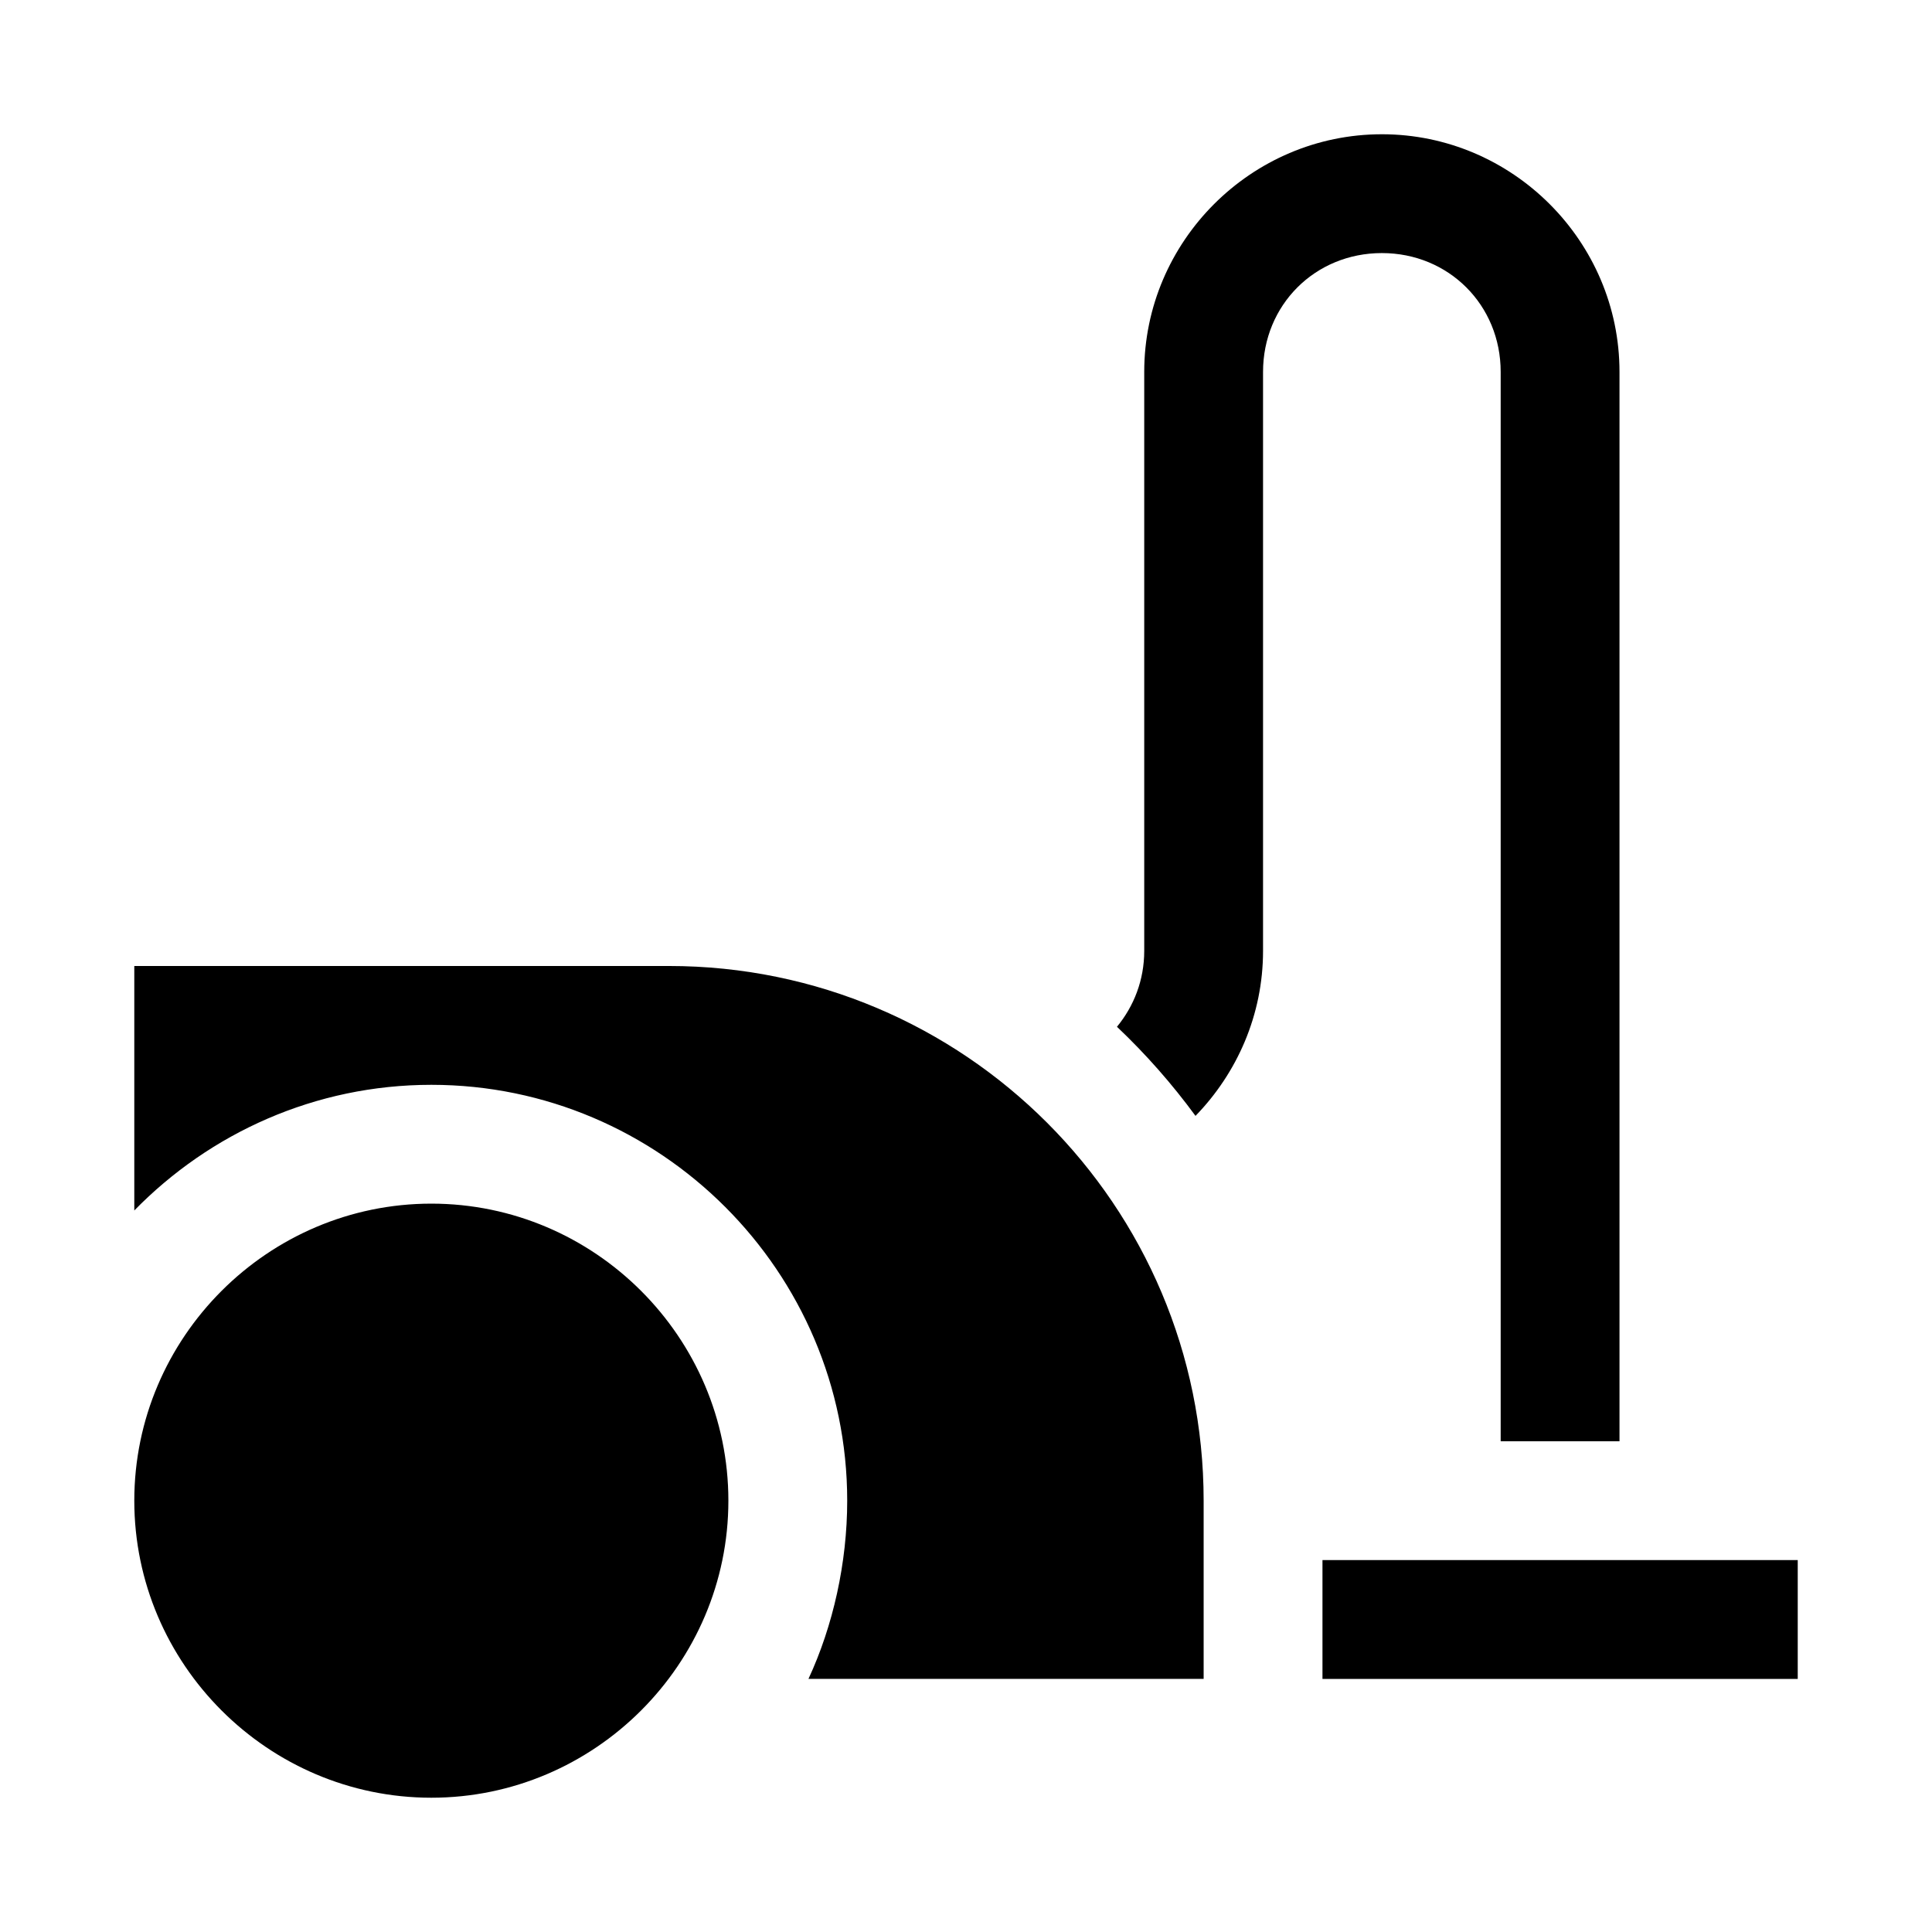
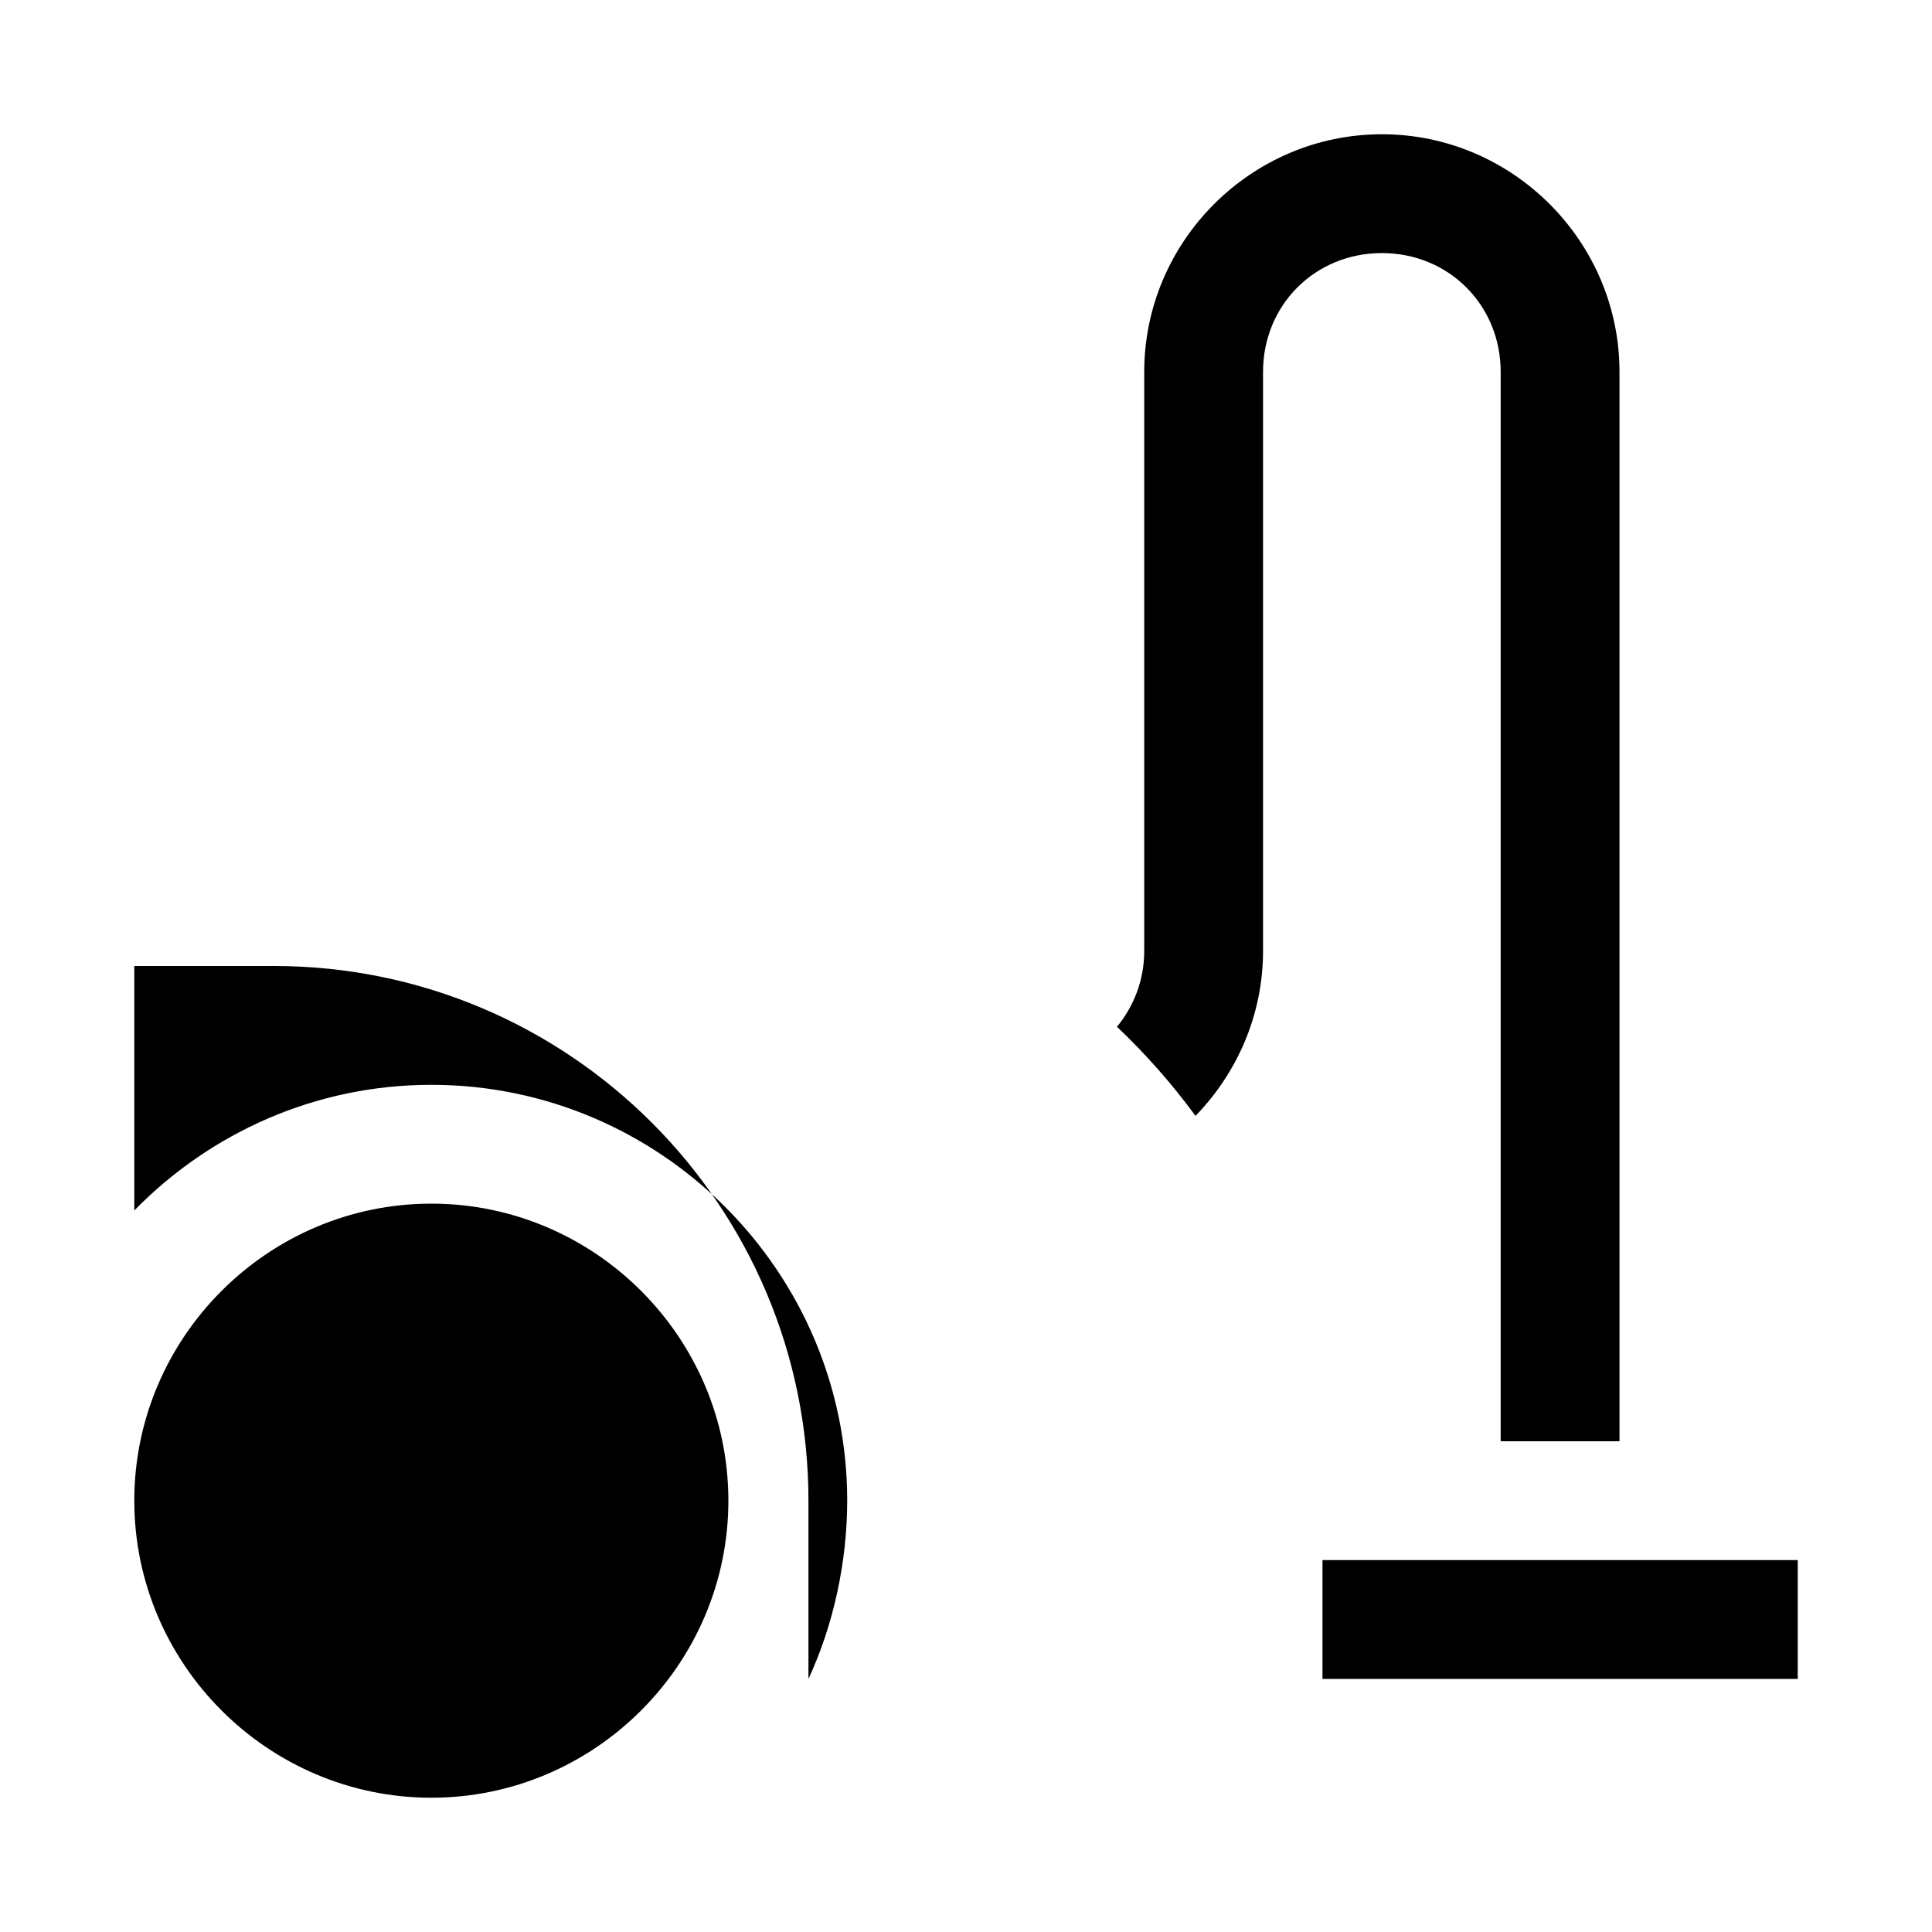
<svg xmlns="http://www.w3.org/2000/svg" fill="#000000" width="800px" height="800px" version="1.1" viewBox="144 144 512 512">
-   <path d="m510.21 179.58c-34.617 0-62.977 28.359-62.977 62.977v153.44c0 7.769-2.758 14.688-7.227 20.109 7.633 7.223 14.59 15.129 20.816 23.617 11.02-11.359 17.898-26.762 17.898-43.727v-153.44c0-17.715 13.77-31.488 31.488-31.488 17.715 0 31.488 13.77 31.488 31.488v283.39h31.488v-283.39c0-34.617-28.359-62.977-62.977-62.977zm-330.62 220.42v64.789c20.035-20.5 47.922-33.301 78.719-33.301 60.68 0 110.21 49.527 110.21 110.21 0 16.461-3.746 33.18-10.27 47.23h104.73v-47.23c0-78.227-63.469-141.7-141.7-141.7zm78.719 62.977c-43.289 0-78.719 35.43-78.719 78.719 0 43.289 35.43 78.719 78.719 78.719 43.289 0 78.719-35.43 78.719-78.719 0-43.289-35.43-78.719-78.719-78.719zm236.16 94.465v31.488h125.95v-31.488z" />
+   <path d="m510.21 179.58c-34.617 0-62.977 28.359-62.977 62.977v153.44c0 7.769-2.758 14.688-7.227 20.109 7.633 7.223 14.59 15.129 20.816 23.617 11.02-11.359 17.898-26.762 17.898-43.727v-153.44c0-17.715 13.77-31.488 31.488-31.488 17.715 0 31.488 13.77 31.488 31.488v283.39h31.488v-283.39c0-34.617-28.359-62.977-62.977-62.977zm-330.62 220.42v64.789c20.035-20.5 47.922-33.301 78.719-33.301 60.68 0 110.21 49.527 110.21 110.21 0 16.461-3.746 33.18-10.27 47.23v-47.23c0-78.227-63.469-141.7-141.7-141.7zm78.719 62.977c-43.289 0-78.719 35.43-78.719 78.719 0 43.289 35.43 78.719 78.719 78.719 43.289 0 78.719-35.43 78.719-78.719 0-43.289-35.43-78.719-78.719-78.719zm236.16 94.465v31.488h125.95v-31.488z" />
</svg>